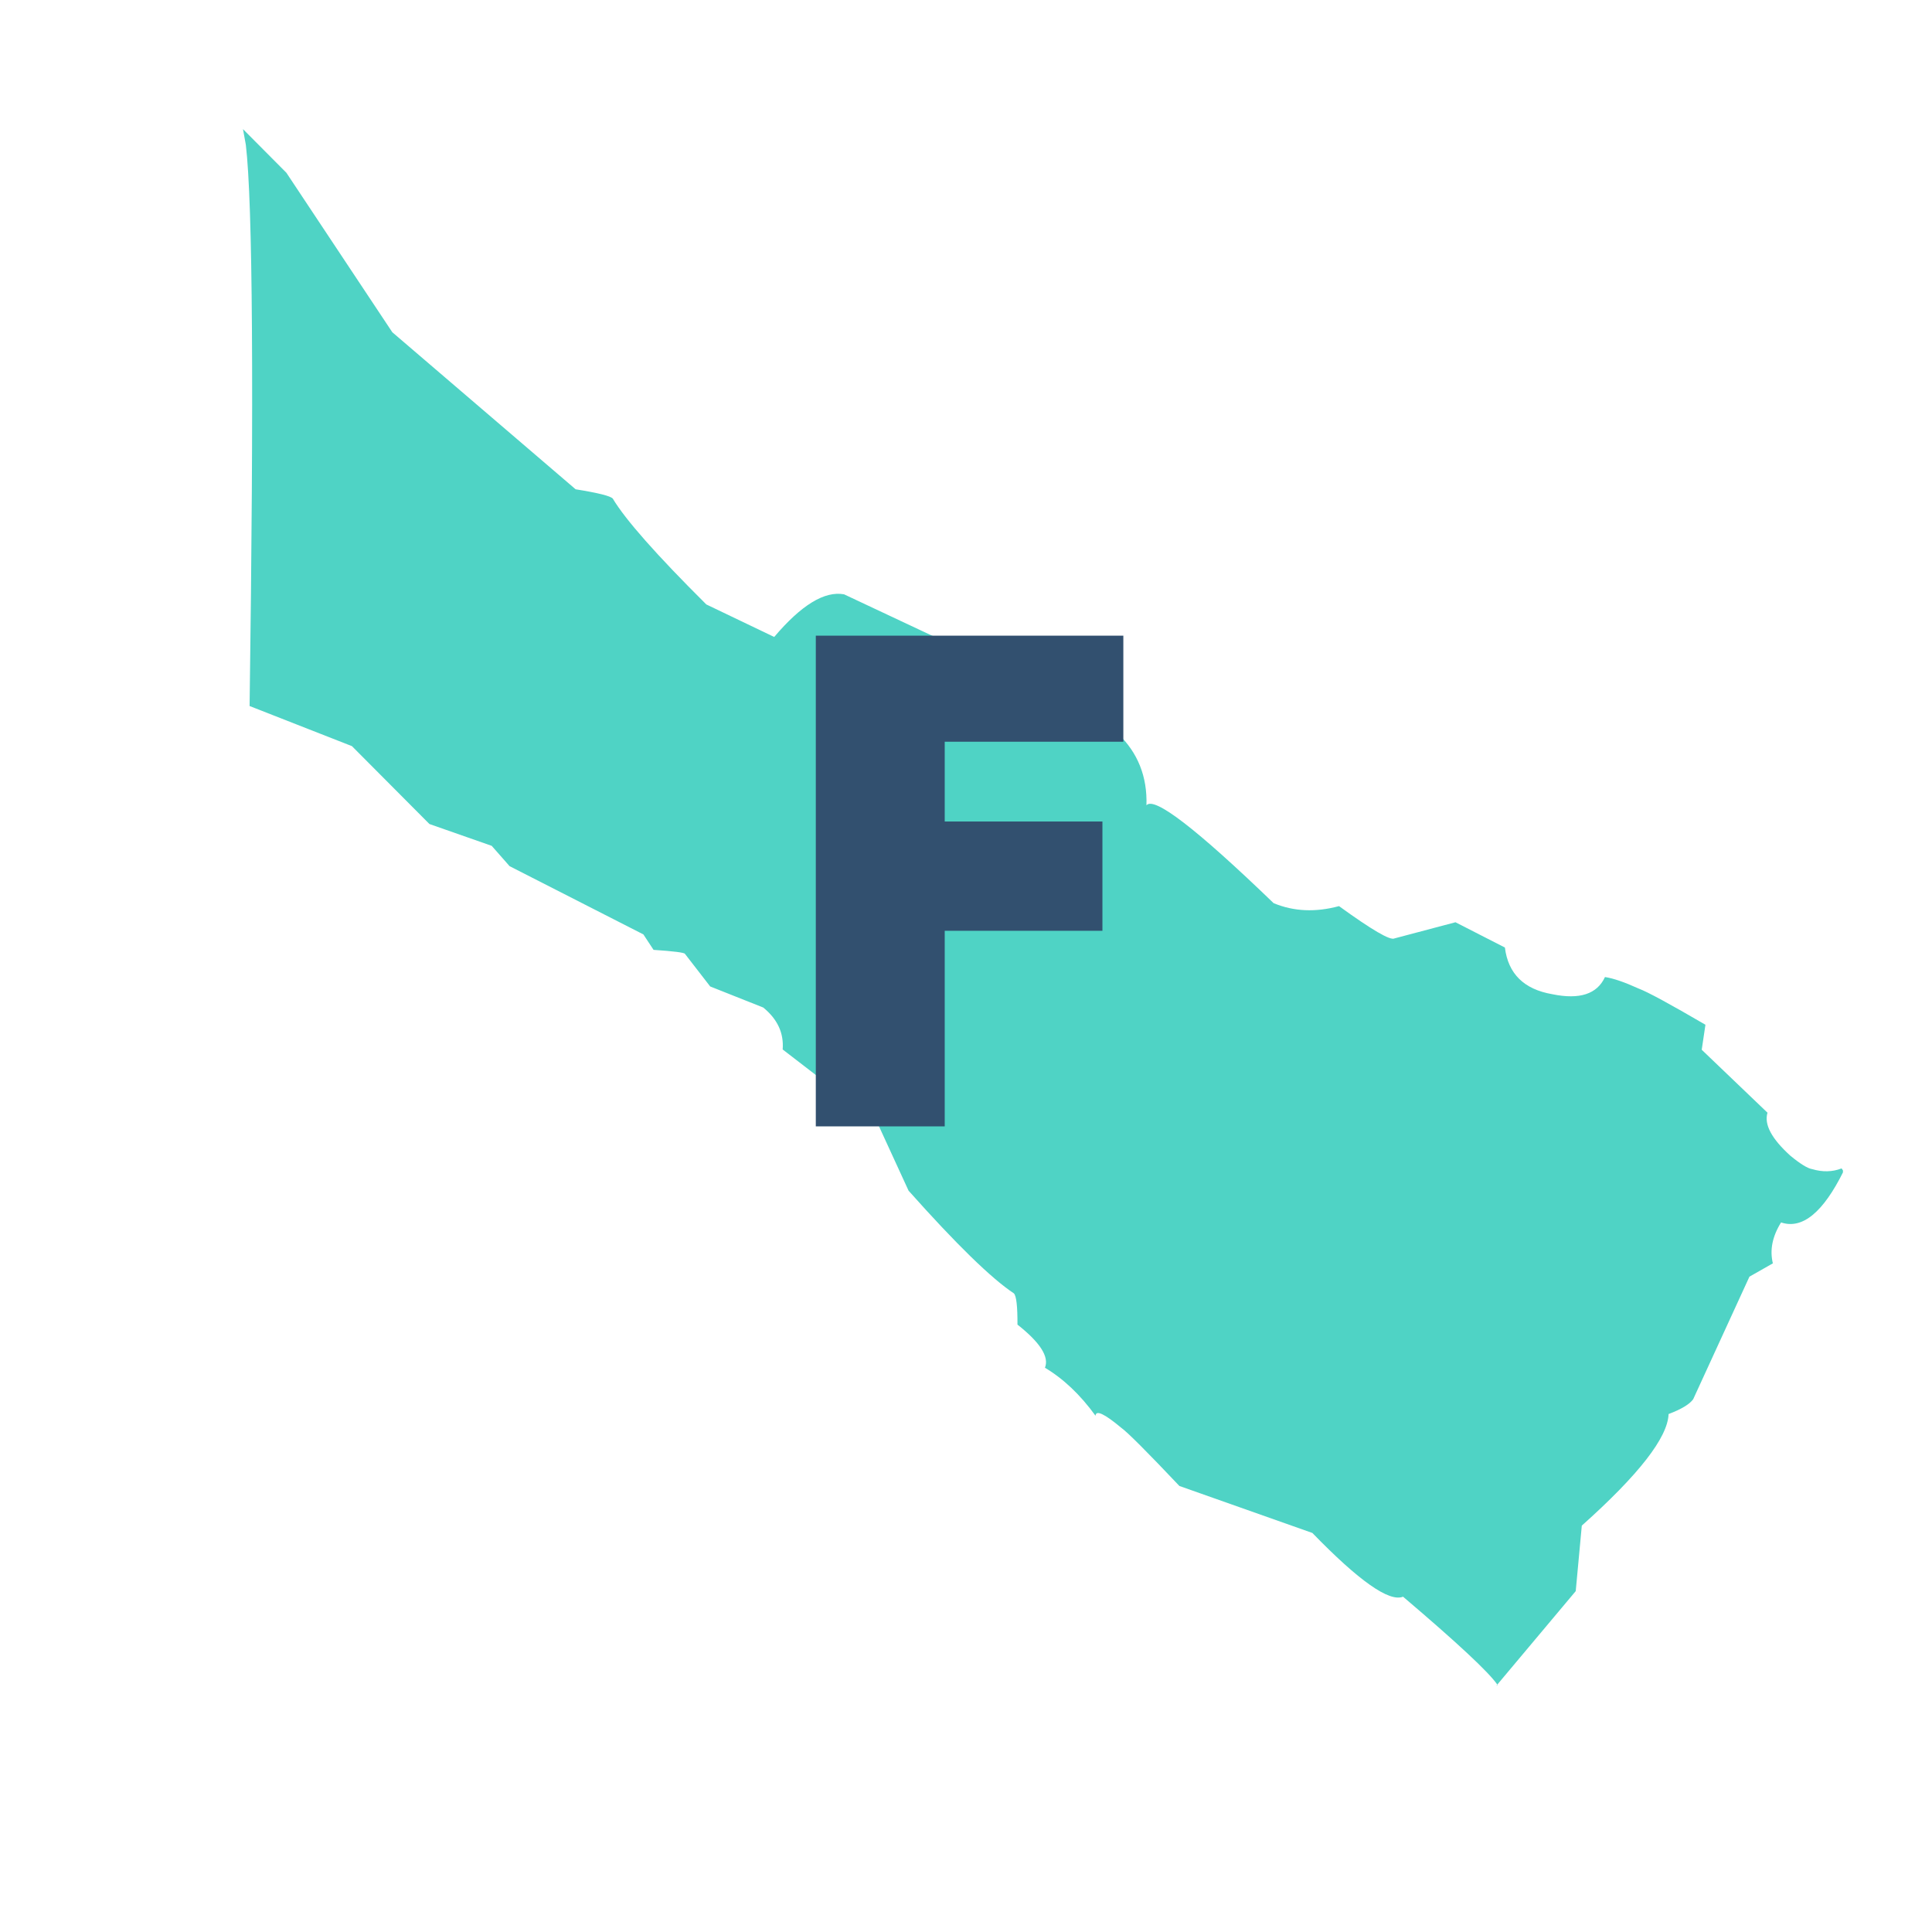
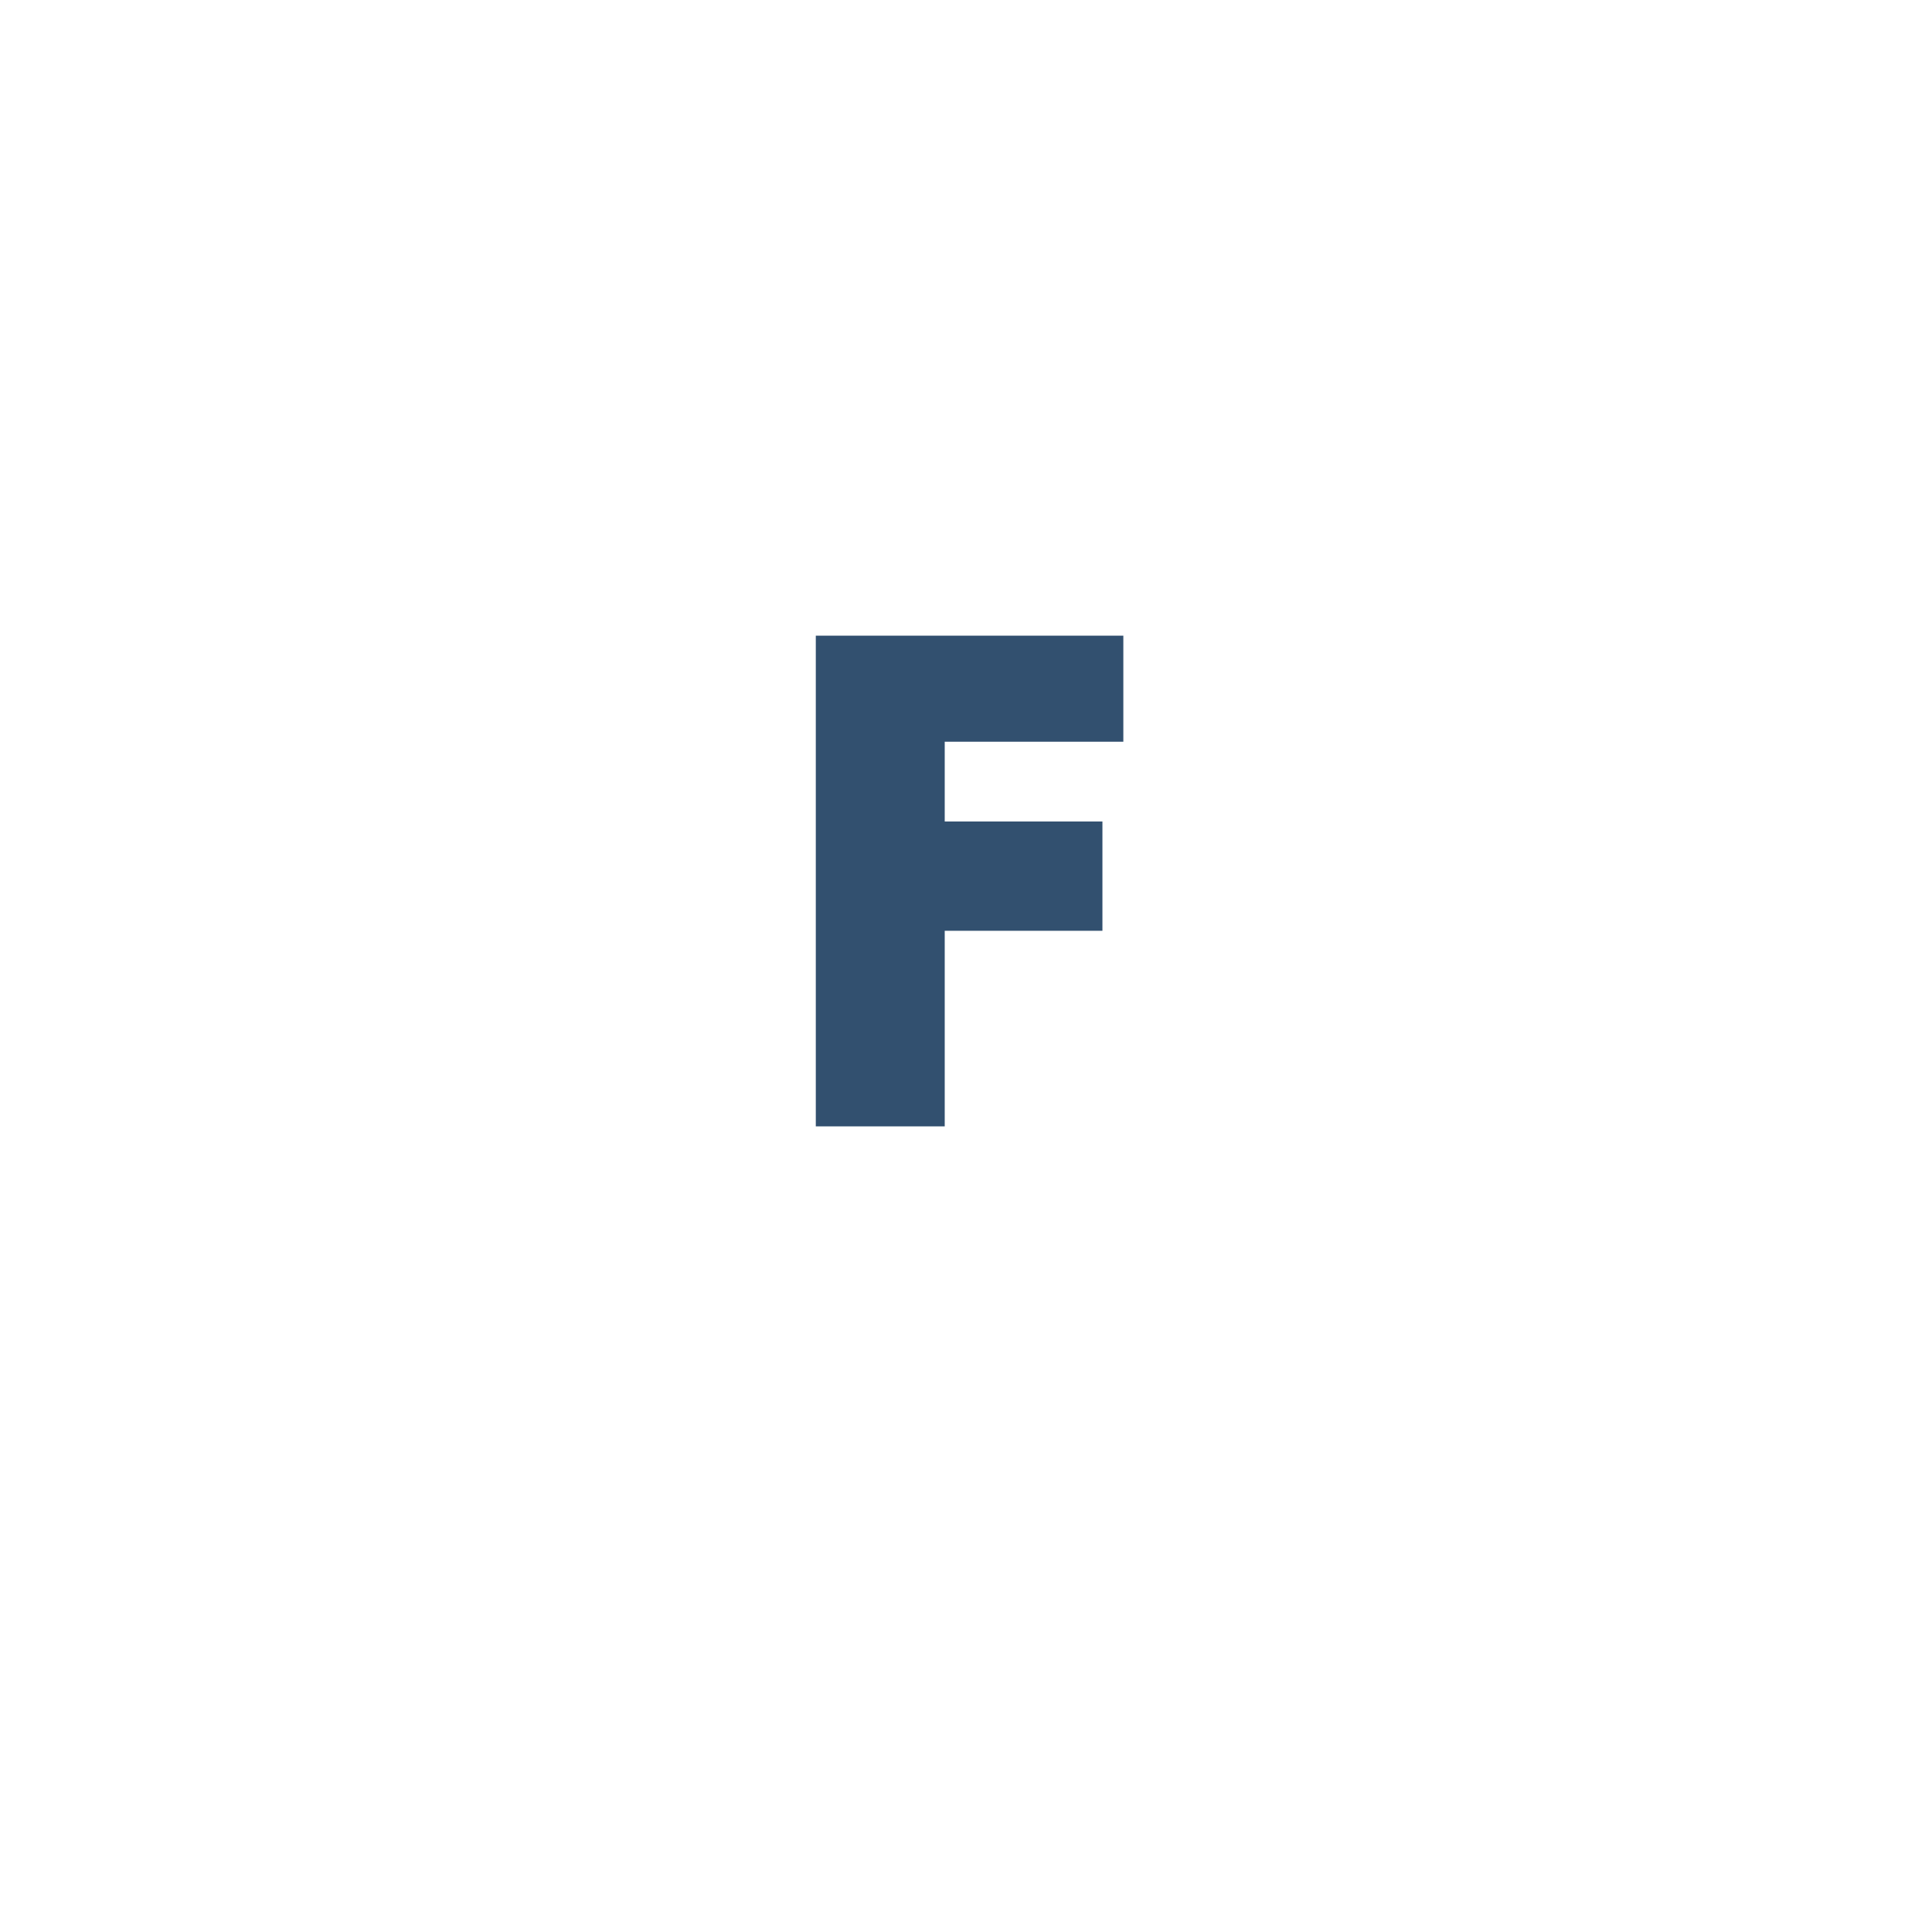
<svg xmlns="http://www.w3.org/2000/svg" width="35px" zoomAndPan="magnify" viewBox="0 0 384 384" height="35px" preserveAspectRatio="xMidYMid meet" version="1.0">
  <defs>
    <g />
    <clipPath id="7af54f631b">
-       <path clip-rule="nonzero" d="M 48.301 25.66 L 366.301 25.66 L 366.301 335.41 L 48.301 335.41 Z M 48.301 25.66" />
-     </clipPath>
+       </clipPath>
  </defs>
  <rect x="-38.4" width="460.8" fill="#ffffff" y="-38.4" height="460.8" fill-opacity="1" />
-   <rect x="-38.4" width="460.8" fill="#ffffff" y="-38.4" height="460.8" fill-opacity="1" />
  <g clip-path="url(#7af54f631b)">
-     <path fill="#4fd3c5" fill-opacity="1" fill-rule="nonzero" d="M 48.297 25.664 L 48.863 28.789 C 50.23 40.324 50.48 77.504 49.609 140.328 L 69.949 148.301 L 85.355 163.781 L 97.73 168.117 L 101.285 172.156 L 127.879 185.723 L 129.898 188.793 C 133.898 189.062 135.977 189.324 136.137 189.582 L 141.156 196.066 L 151.699 200.254 C 154.531 202.559 155.82 205.336 155.562 208.59 L 174.328 223.043 L 180.586 236.66 C 190.07 247.305 197.047 254.105 201.52 257.07 C 202.012 257.578 202.246 259.648 202.23 263.277 C 206.746 266.836 208.566 269.691 207.691 271.848 C 211.367 274.039 214.719 277.219 217.742 281.391 C 217.82 280.199 219.52 280.992 222.836 283.766 C 224.09 284.656 227.949 288.516 234.414 295.348 L 260.844 304.688 C 270.117 314.246 276.129 318.469 278.867 317.355 C 289.652 326.52 295.895 332.344 297.602 334.824 L 313.188 316.246 L 314.395 303.23 C 325.727 293.109 331.477 285.715 331.645 281.051 C 334.203 280.082 335.832 279.098 336.535 278.105 L 347.715 253.746 L 352.371 251.102 C 351.723 248.465 352.266 245.754 354 242.969 C 358.227 244.383 362.363 240.992 366.414 232.801 L 366.031 232.23 C 364.203 232.938 362.25 232.984 360.172 232.371 C 359.281 232.23 357.852 231.352 355.883 229.738 C 352.121 226.344 350.594 223.484 351.305 221.16 L 338.23 208.645 L 338.969 203.676 C 331.902 199.551 327.48 197.152 325.695 196.484 C 322.883 195.207 320.652 194.441 319 194.195 C 317.441 197.586 313.957 198.723 308.543 197.609 C 302.902 196.641 299.758 193.547 299.109 188.328 L 289.285 183.305 L 277.148 186.52 C 276.336 186.969 272.668 184.828 266.141 180.098 C 261.465 181.363 257.129 181.168 253.141 179.508 C 237.781 164.699 229.359 158.219 227.867 160.062 C 228.051 154.355 226.152 149.598 222.172 145.785 C 218.285 141.184 212.504 135.938 204.832 130.059 C 196.699 126.527 191.285 125.812 188.59 127.914 L 167.762 118.125 C 163.891 117.422 159.266 120.246 153.879 126.602 L 140.387 120.137 C 130.504 110.312 124.305 103.297 121.797 99.102 C 121.359 98.586 118.898 97.969 114.41 97.25 L 77.977 66.039 L 56.922 34.34 L 48.297 25.664 M 297.598 334.828 L 297.43 335.027 L 297.473 335.027 L 297.512 335.02 L 297.543 335.004 L 297.57 334.988 L 297.59 334.965 L 297.602 334.938 L 297.605 334.906 L 297.609 334.871 L 297.602 334.828 L 297.598 334.828" />
-   </g>
+     </g>
  <g fill="#32506f" fill-opacity="1">
    <g transform="translate(152.272, 223.875)">
      <g>
        <path d="M 9.875 0 L 9.875 -97.531 L 71 -97.531 L 71 -76.453 L 35.5 -76.453 L 35.5 -60.594 L 66.844 -60.594 L 66.844 -38.875 L 35.5 -38.875 L 35.5 0 Z M 9.875 0" />
      </g>
    </g>
  </g>
</svg>